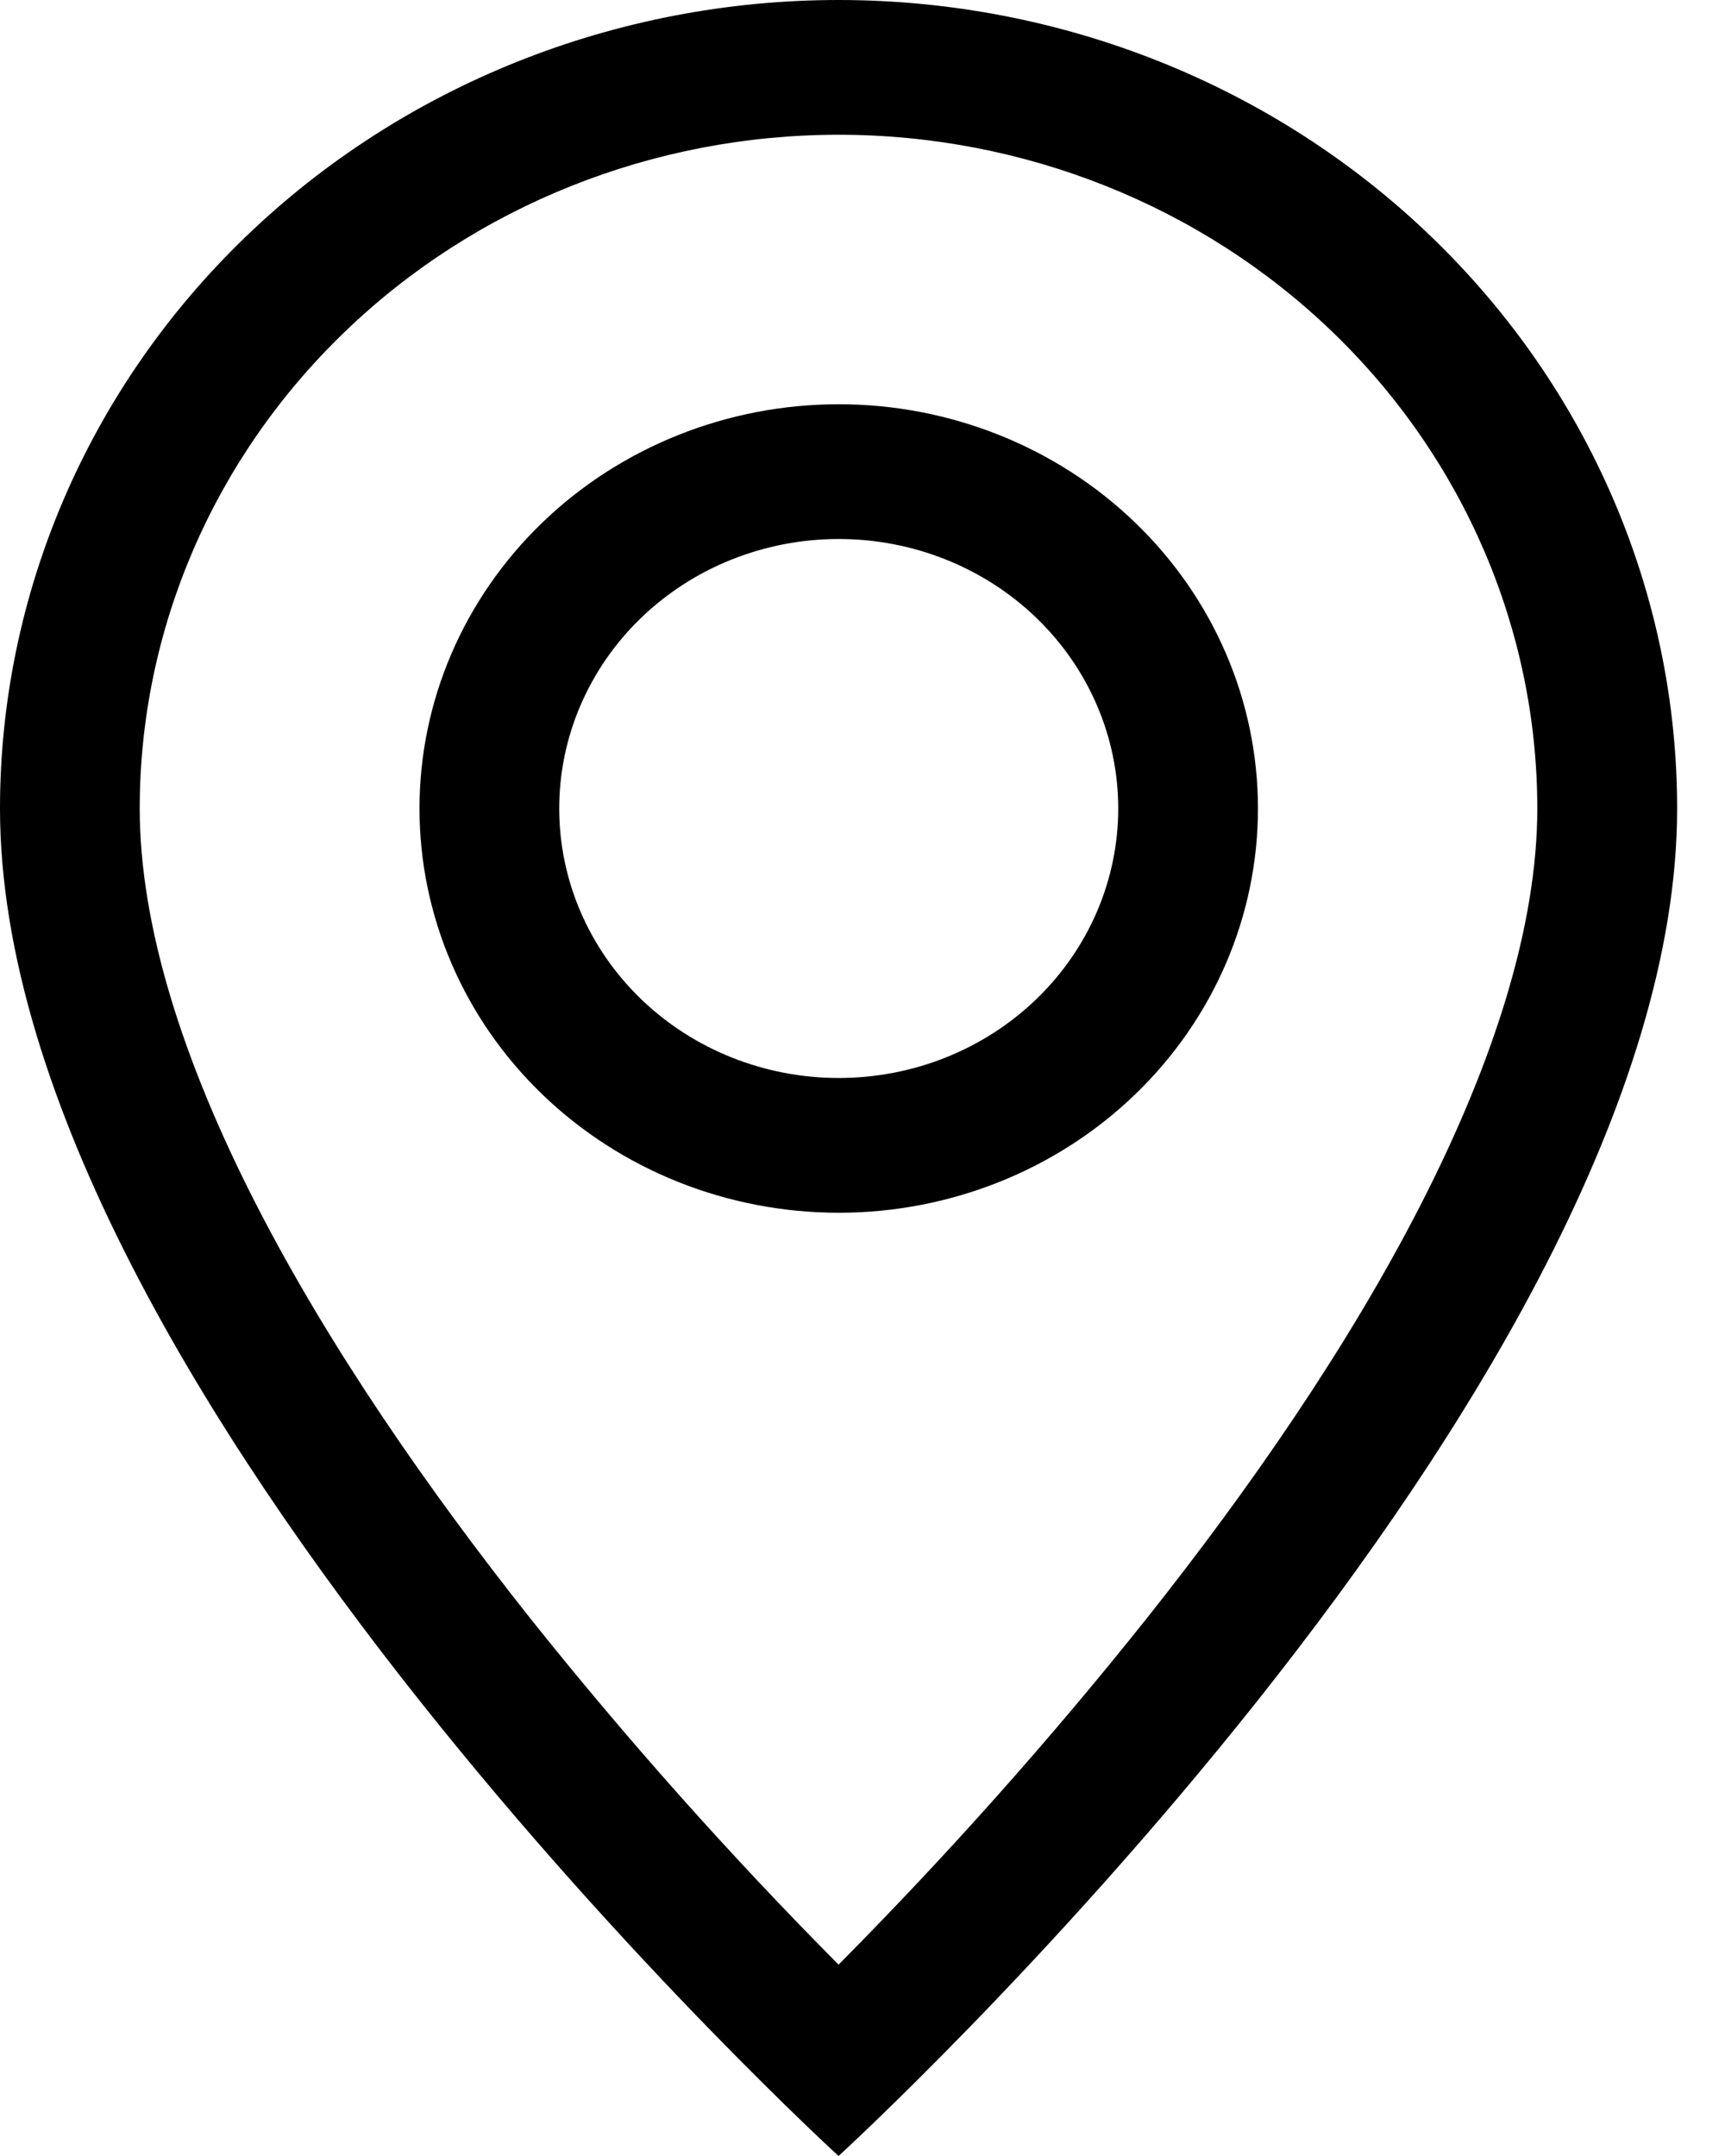
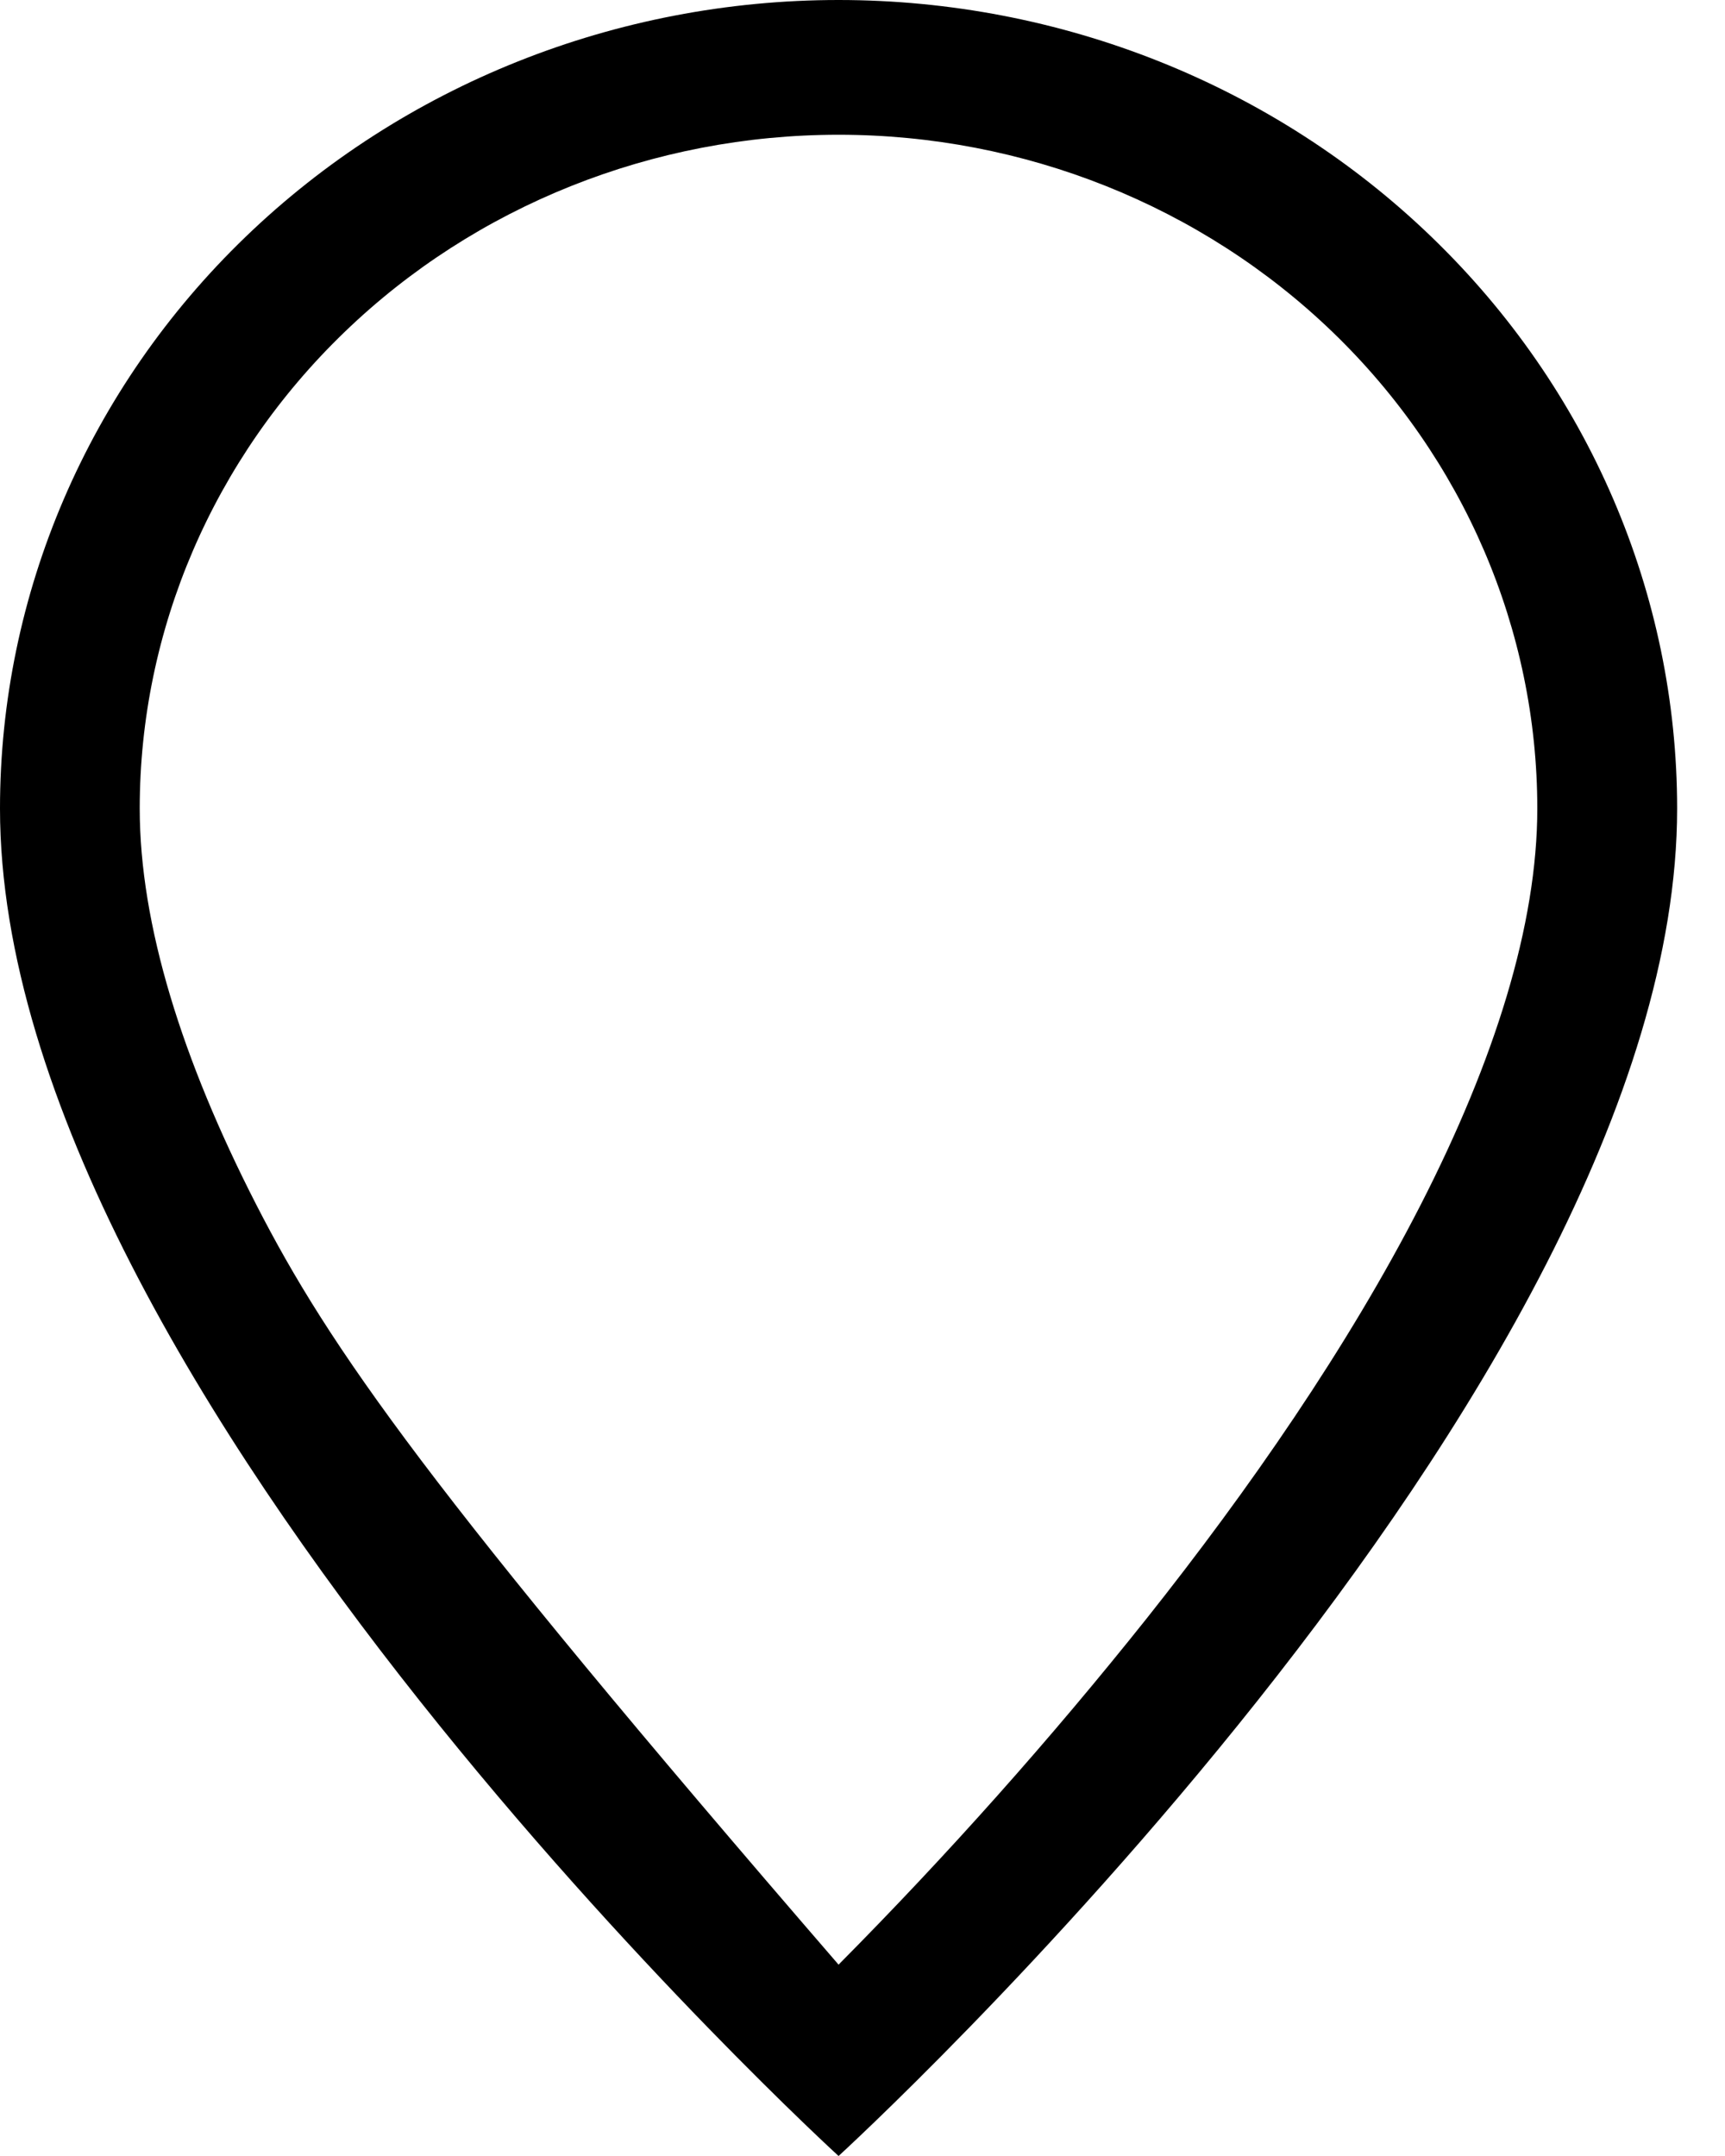
<svg xmlns="http://www.w3.org/2000/svg" width="16" height="20" viewBox="0 0 16 20">
-   <path d="M13.178 11.175C12.499 12.502 11.579 13.825 10.637 15.012C9.745 16.132 8.79 17.204 7.778 18.225C6.765 17.204 5.811 16.132 4.918 15.012C3.977 13.825 3.057 12.502 2.377 11.175C1.69 9.834 1.296 8.578 1.296 7.5C1.296 5.842 1.979 4.253 3.195 3.081C4.41 1.908 6.059 1.25 7.778 1.25C9.497 1.25 11.145 1.908 12.361 3.081C13.576 4.253 14.259 5.842 14.259 7.5C14.259 8.578 13.864 9.834 13.178 11.175ZM7.778 20C7.778 20 15.556 12.893 15.556 7.5C15.556 5.511 14.736 3.603 13.277 2.197C11.819 0.79 9.841 0 7.778 0C5.715 0 3.737 0.79 2.278 2.197C0.819 3.603 3.0738e-08 5.511 0 7.5C0 12.893 7.778 20 7.778 20Z" />
-   <path d="M7.78 10C7.092 10 6.432 9.737 5.946 9.268C5.46 8.799 5.187 8.163 5.187 7.5C5.187 6.837 5.46 6.201 5.946 5.732C6.432 5.263 7.092 5 7.78 5C8.467 5 9.127 5.263 9.613 5.732C10.099 6.201 10.372 6.837 10.372 7.5C10.372 8.163 10.099 8.799 9.613 9.268C9.127 9.737 8.467 10 7.78 10ZM7.78 11.25C8.811 11.25 9.8 10.855 10.529 10.152C11.259 9.448 11.668 8.495 11.668 7.5C11.668 6.505 11.259 5.552 10.529 4.848C9.8 4.145 8.811 3.75 7.78 3.75C6.748 3.75 5.759 4.145 5.03 4.848C4.3 5.552 3.891 6.505 3.891 7.5C3.891 8.495 4.3 9.448 5.03 10.152C5.759 10.855 6.748 11.25 7.78 11.25V11.25Z" />
+   <path d="M13.178 11.175C12.499 12.502 11.579 13.825 10.637 15.012C9.745 16.132 8.79 17.204 7.778 18.225C3.977 13.825 3.057 12.502 2.377 11.175C1.69 9.834 1.296 8.578 1.296 7.5C1.296 5.842 1.979 4.253 3.195 3.081C4.41 1.908 6.059 1.25 7.778 1.25C9.497 1.25 11.145 1.908 12.361 3.081C13.576 4.253 14.259 5.842 14.259 7.5C14.259 8.578 13.864 9.834 13.178 11.175ZM7.778 20C7.778 20 15.556 12.893 15.556 7.5C15.556 5.511 14.736 3.603 13.277 2.197C11.819 0.79 9.841 0 7.778 0C5.715 0 3.737 0.79 2.278 2.197C0.819 3.603 3.0738e-08 5.511 0 7.5C0 12.893 7.778 20 7.778 20Z" />
</svg>